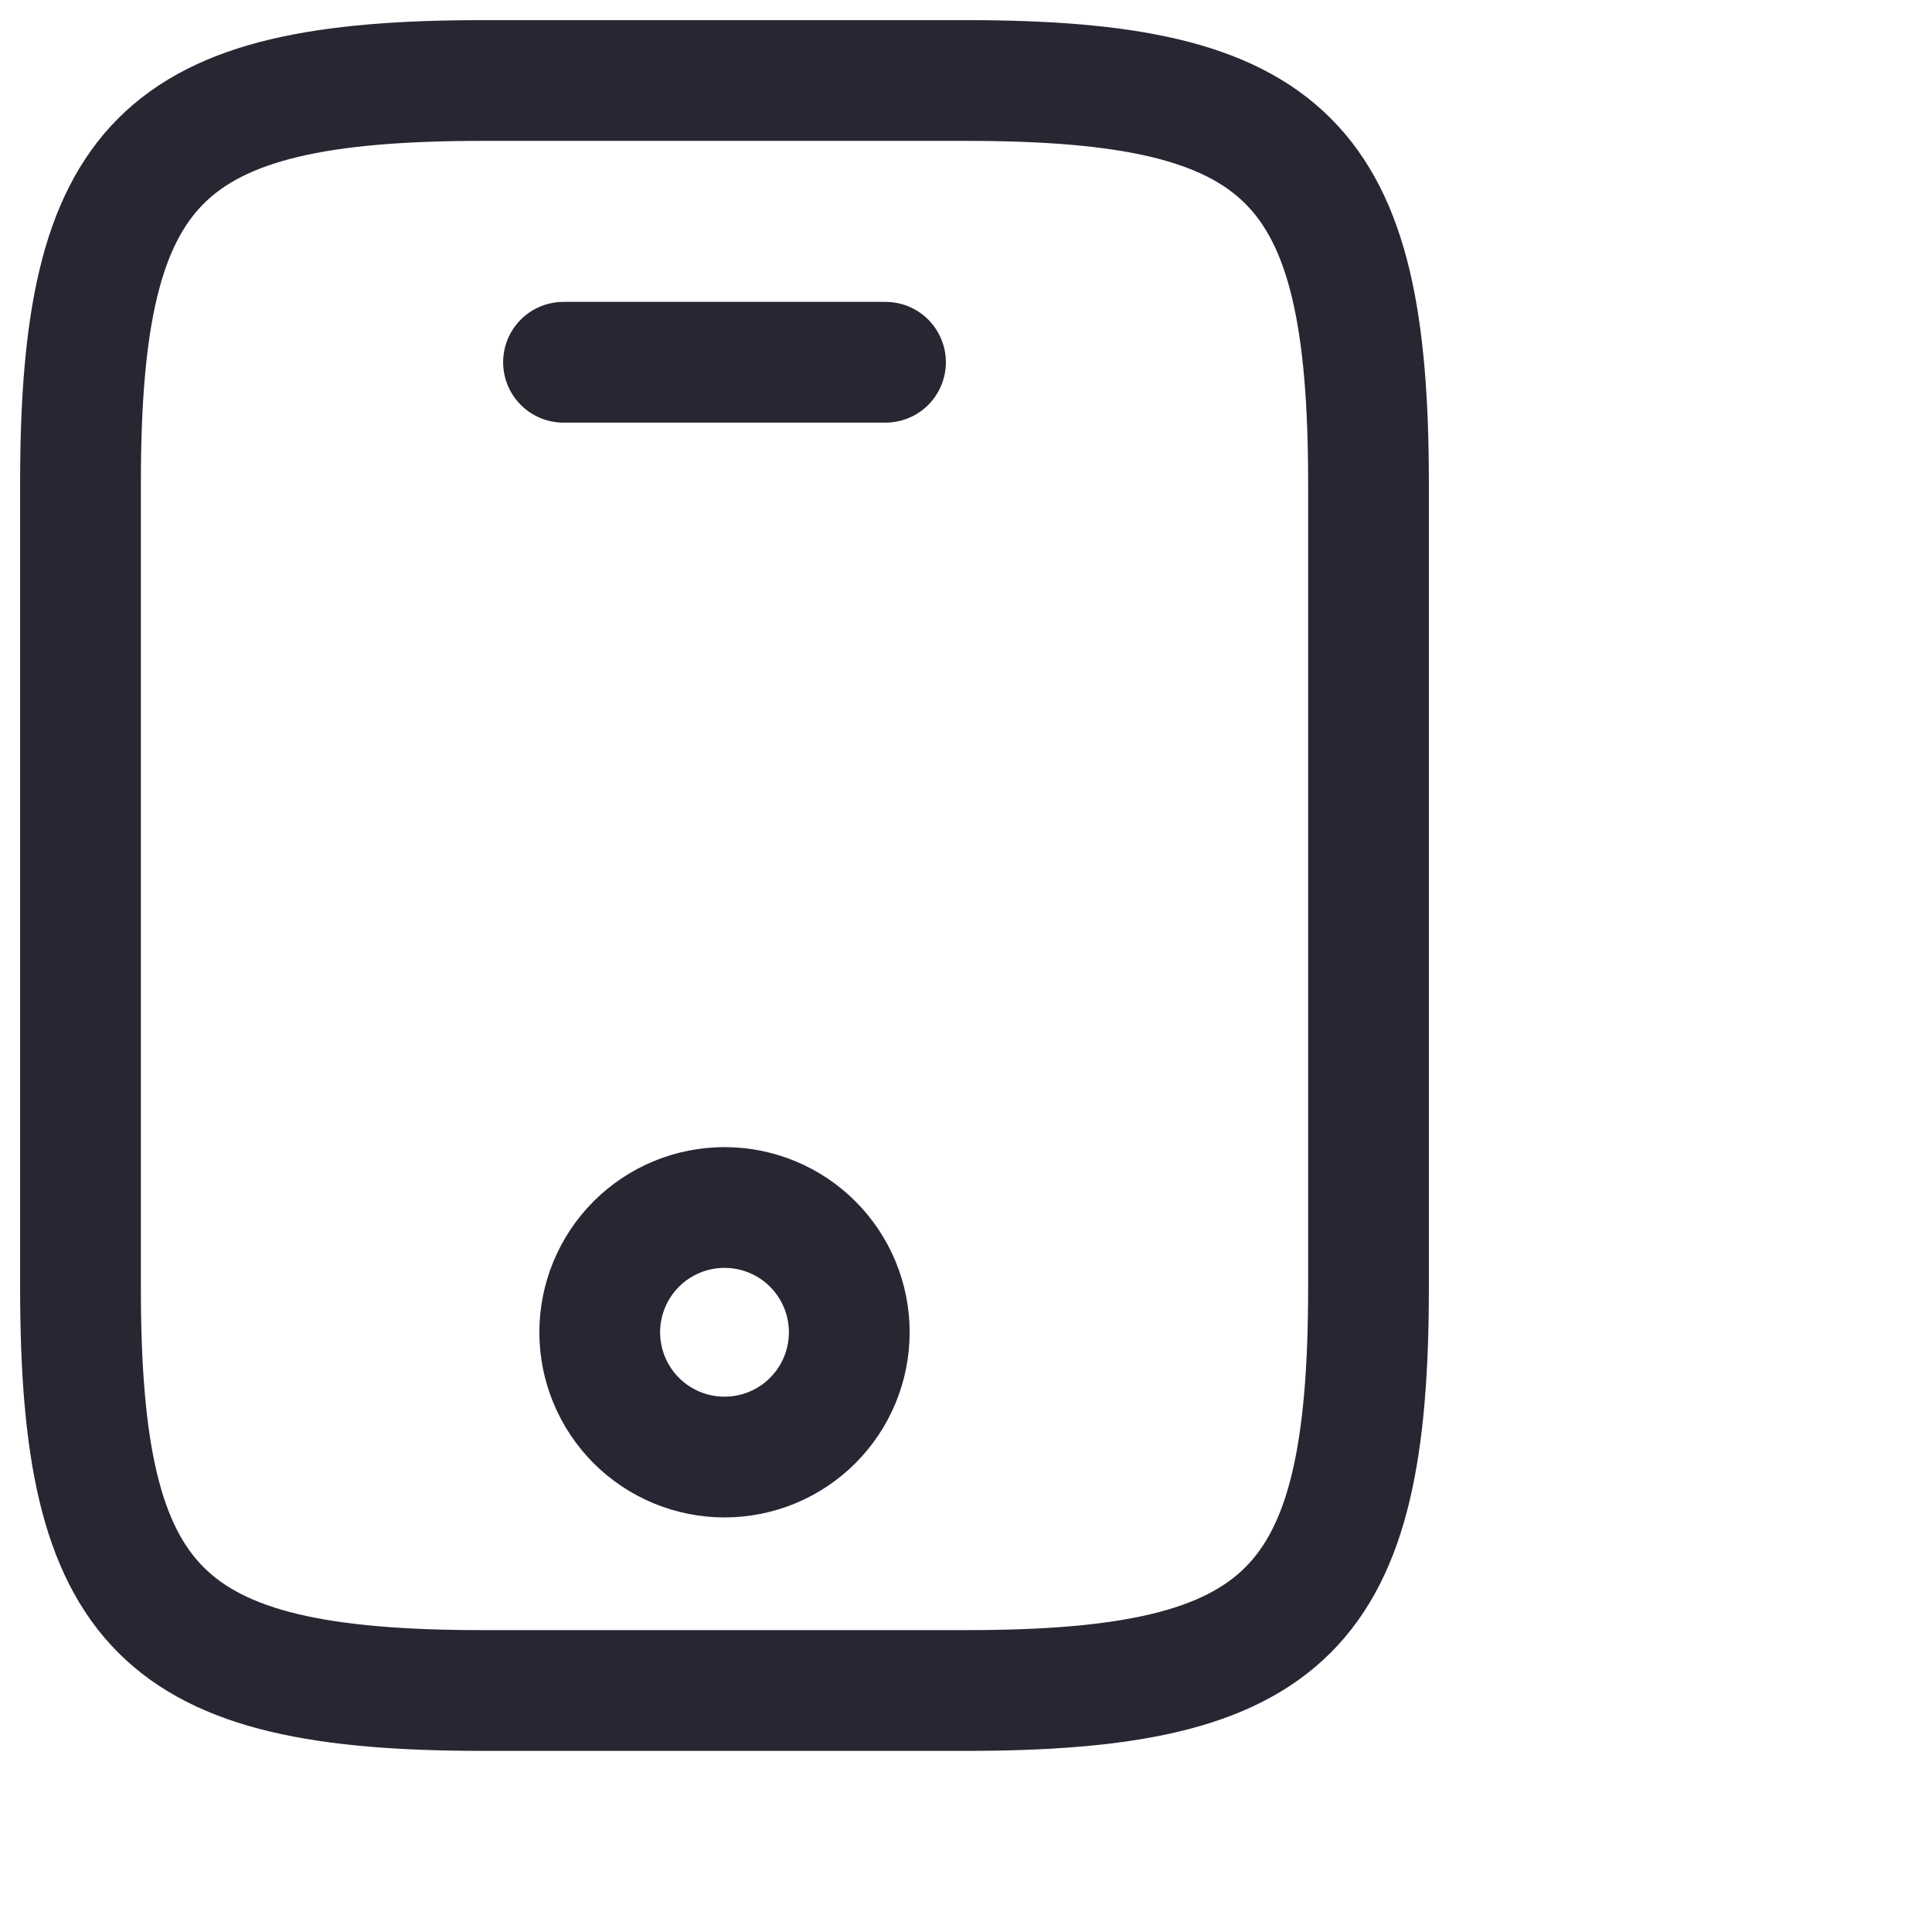
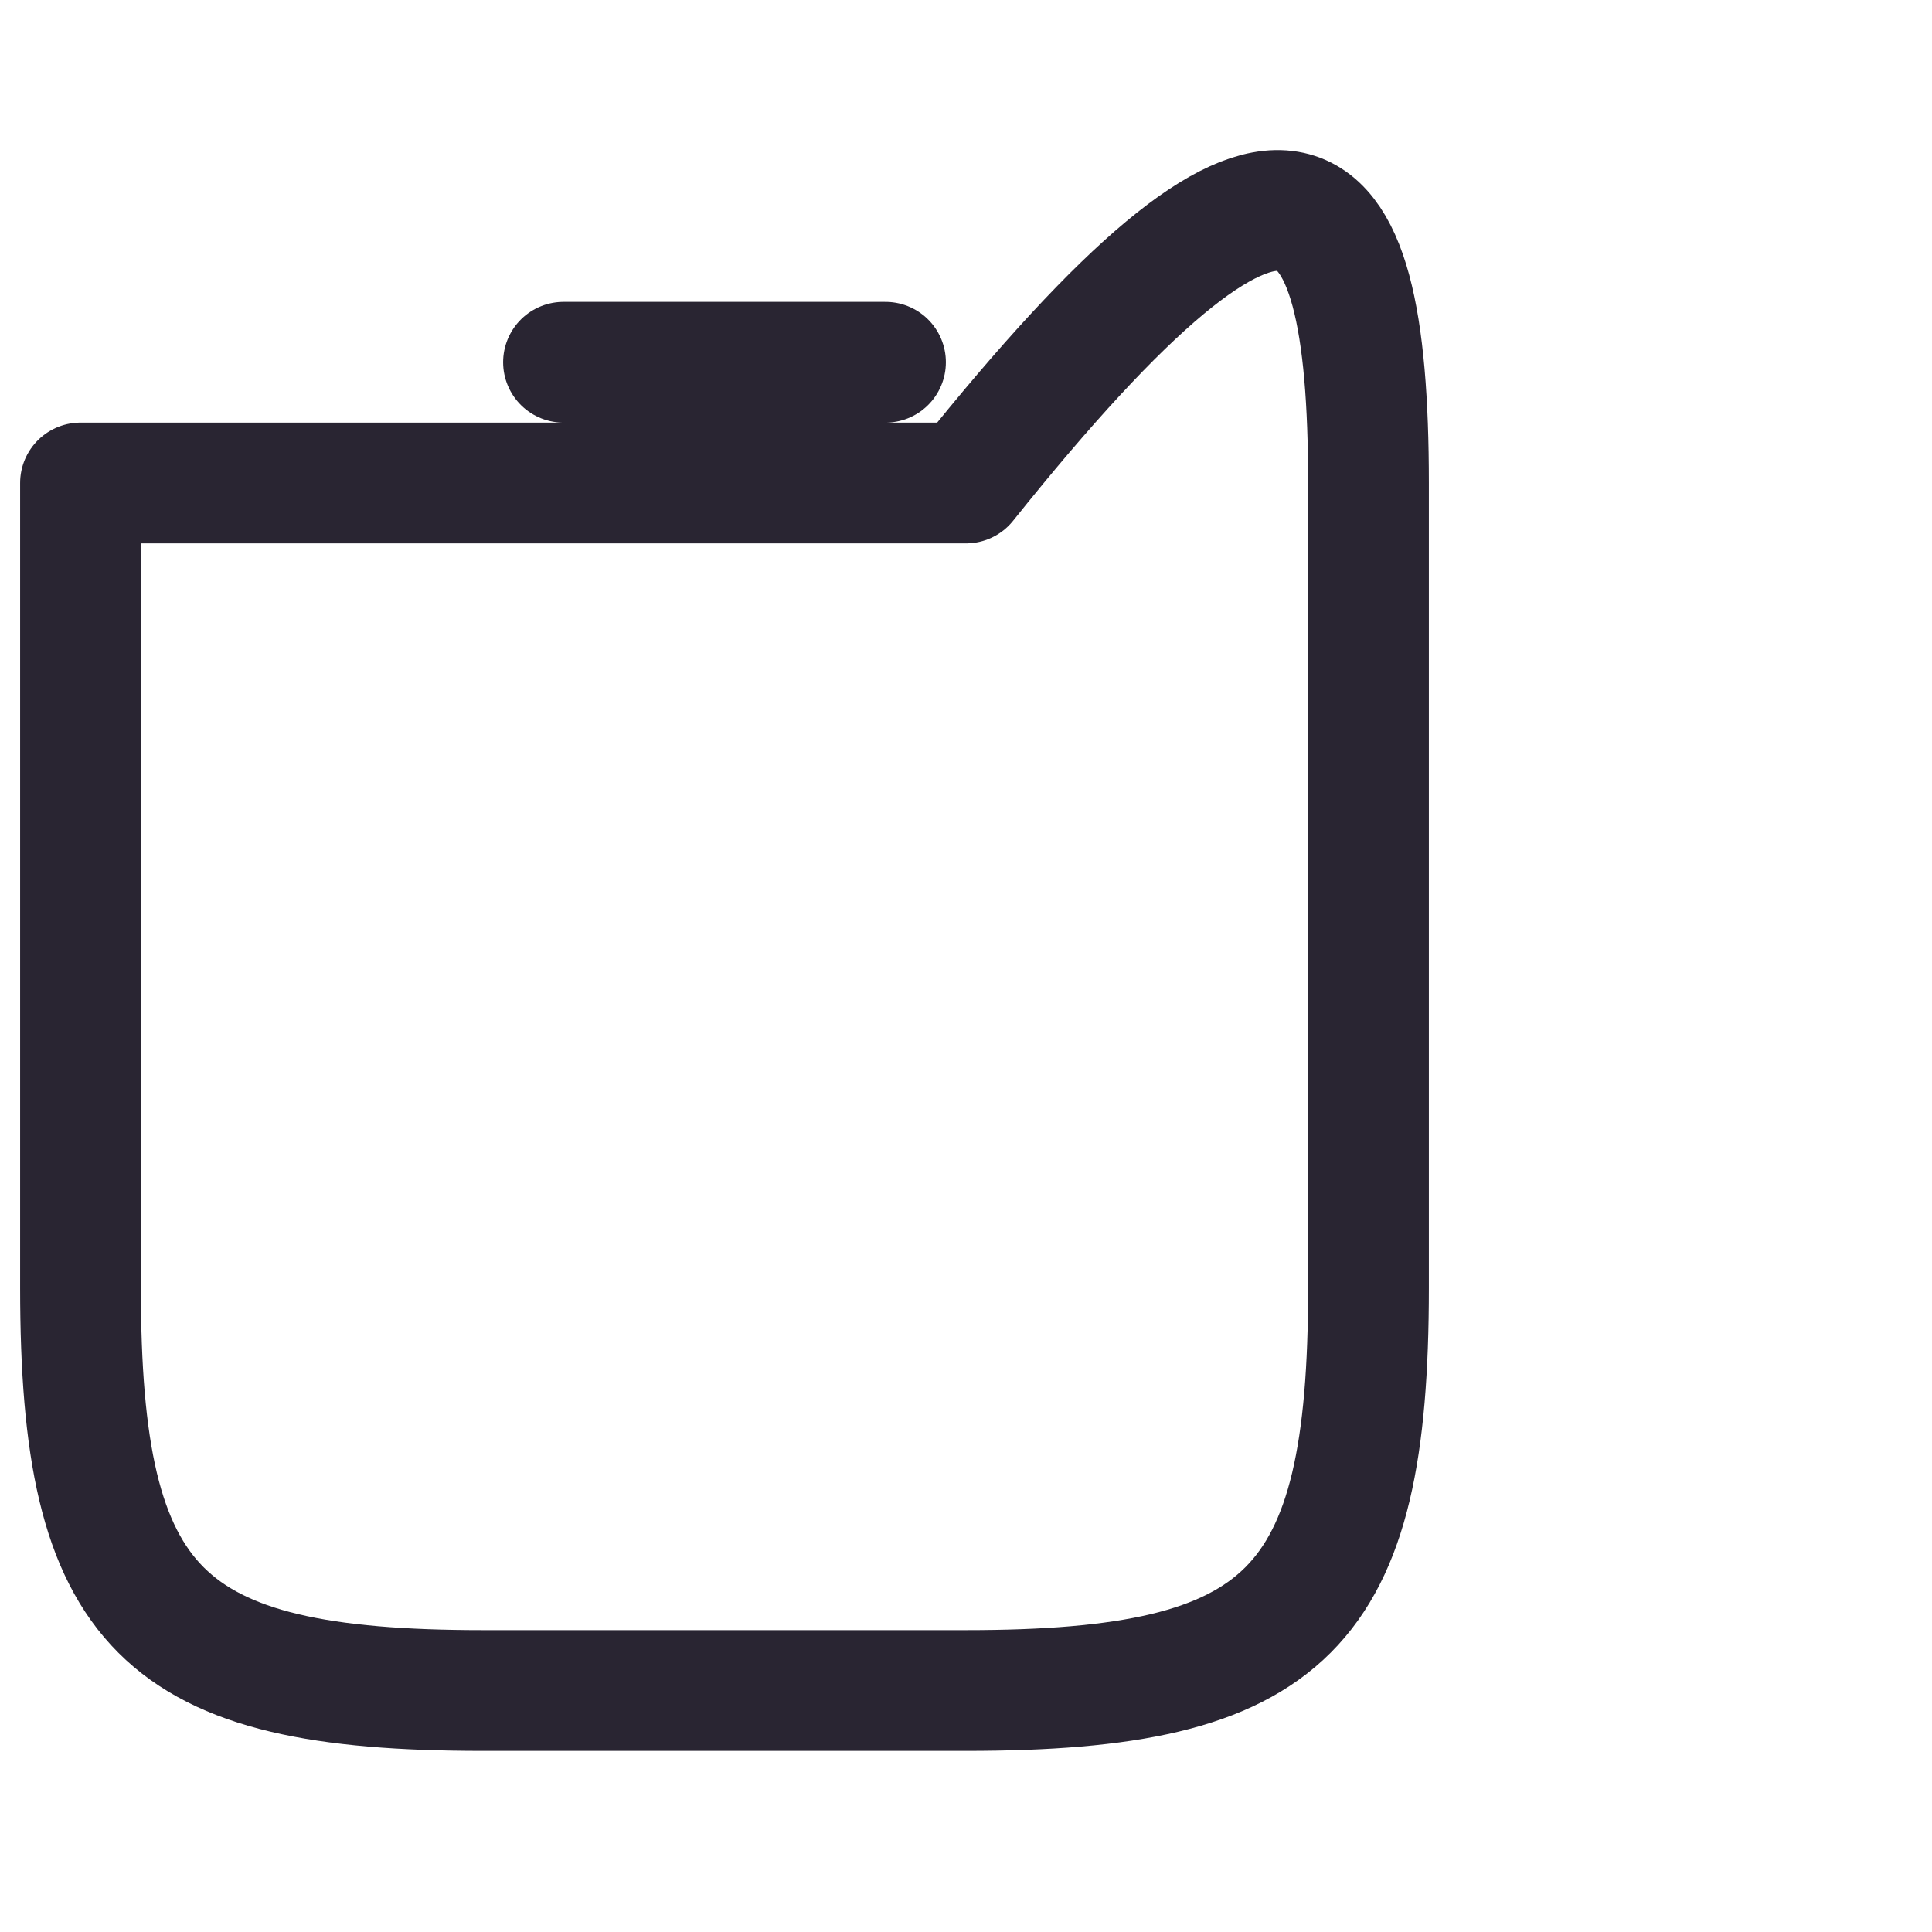
<svg xmlns="http://www.w3.org/2000/svg" width="24" height="24" viewBox="0 0 24 24" fill="none">
-   <path d="M11 4.5H7M17 6V16C17 20 16 21 12 21H6C2 21 1 20 1 16V6C1 2 2 1 6 1H12C16 1 17 2 17 6Z" stroke="#292532" stroke-width="1.5" stroke-linecap="round" stroke-linejoin="round" />
-   <path d="M9 18.1C9.411 18.1 9.806 17.937 10.096 17.646C10.387 17.355 10.55 16.961 10.55 16.55C10.55 16.139 10.387 15.745 10.096 15.454C9.806 15.163 9.411 15 9 15C8.589 15 8.195 15.163 7.904 15.454C7.614 15.745 7.45 16.139 7.45 16.55C7.45 16.961 7.614 17.355 7.904 17.646C8.195 17.937 8.589 18.1 9 18.1Z" stroke="#292532" stroke-width="1.5" stroke-linecap="round" stroke-linejoin="round" />
+   <path d="M11 4.5H7M17 6V16C17 20 16 21 12 21H6C2 21 1 20 1 16V6H12C16 1 17 2 17 6Z" stroke="#292532" stroke-width="1.5" stroke-linecap="round" stroke-linejoin="round" />
</svg>